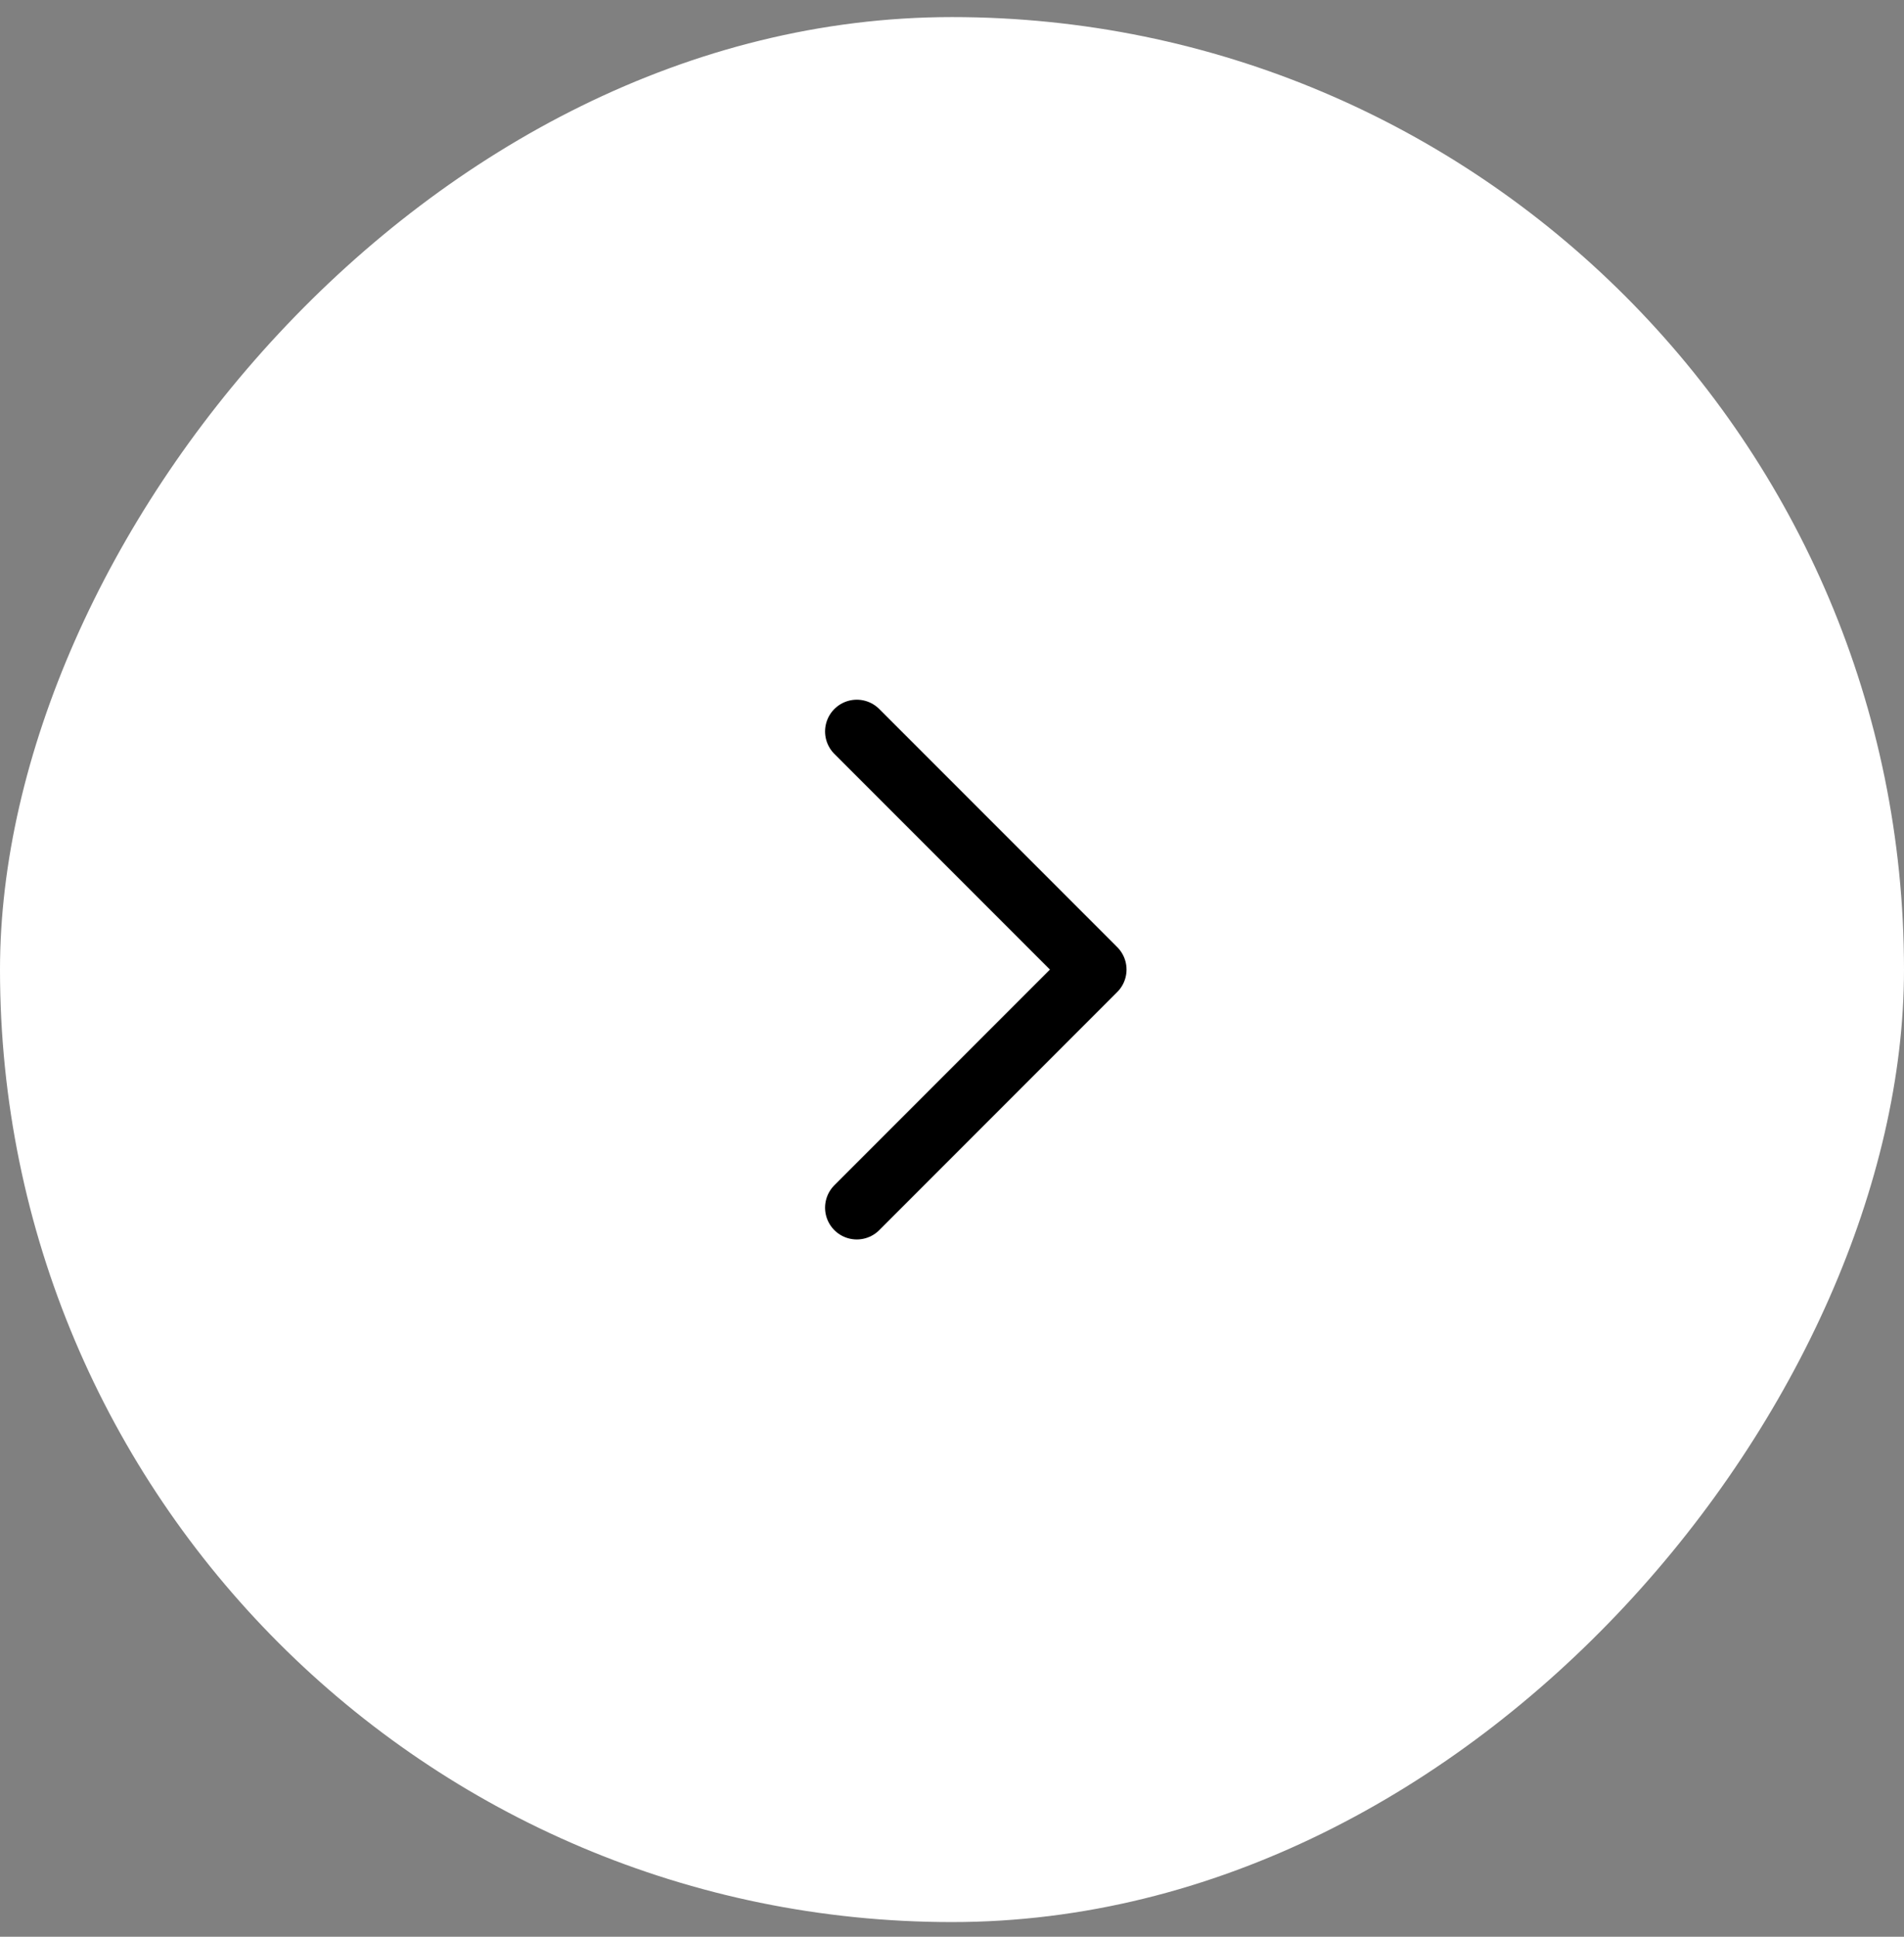
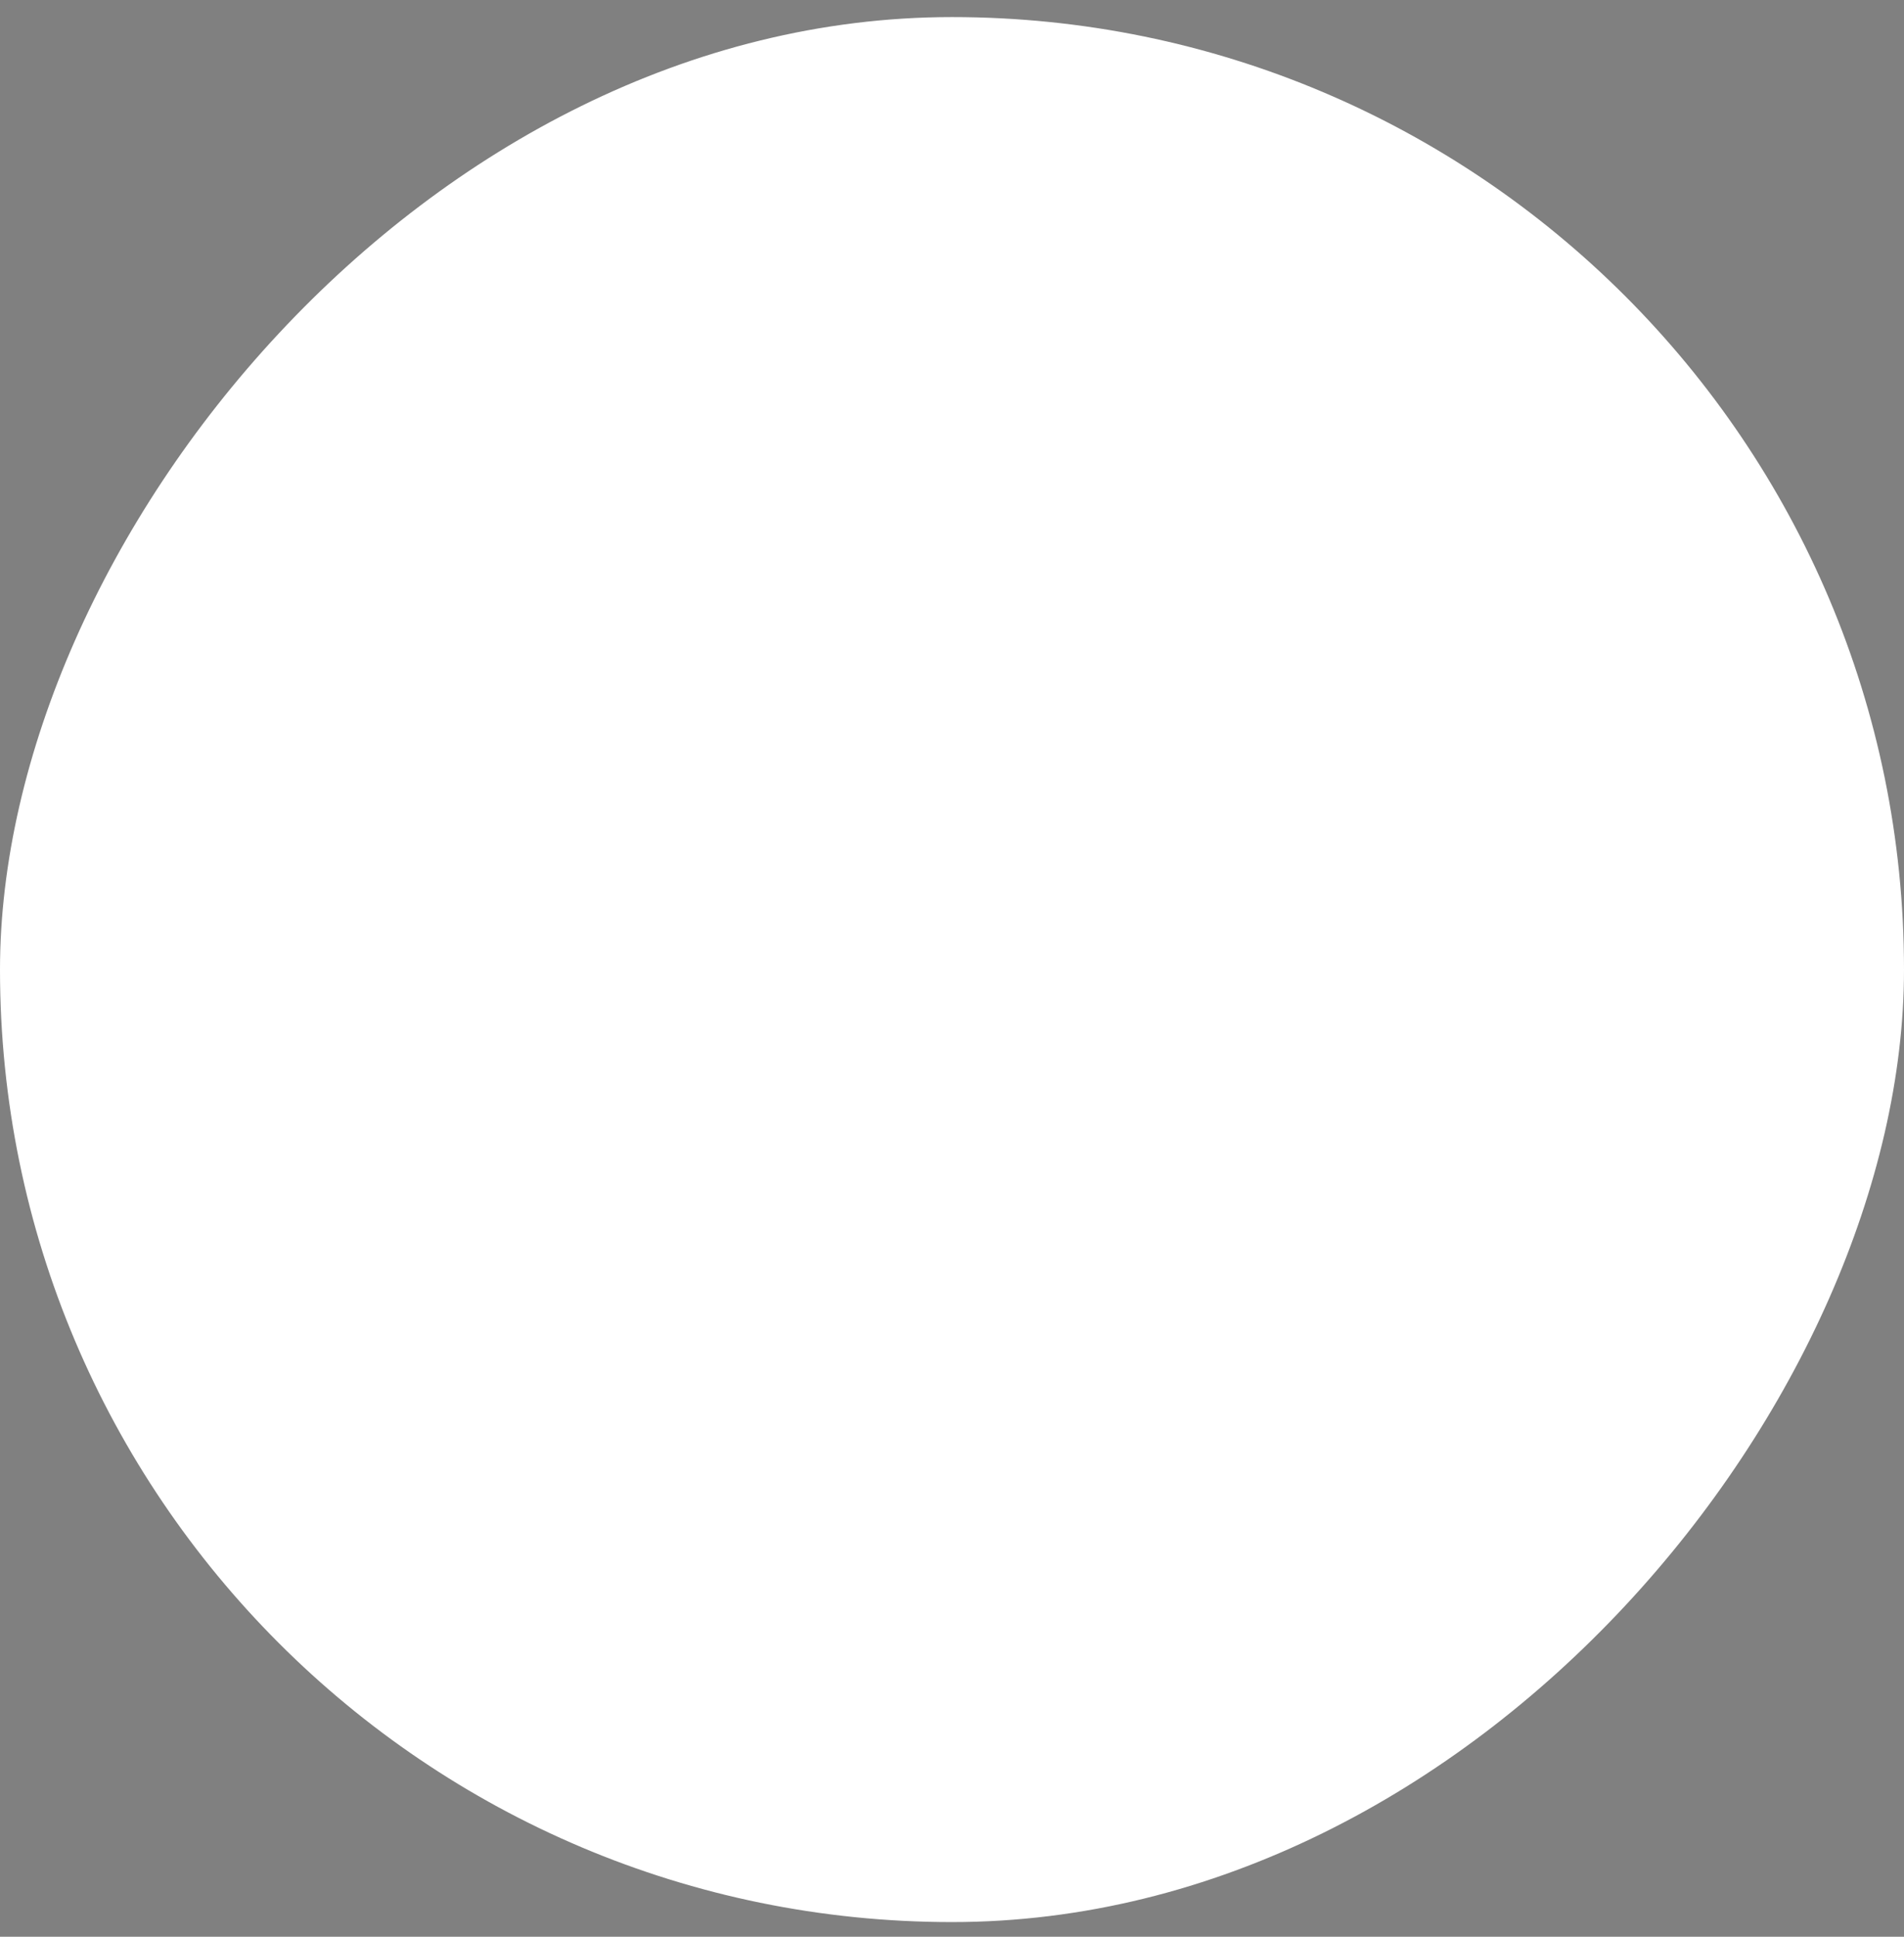
<svg xmlns="http://www.w3.org/2000/svg" width="60" height="61" viewBox="0 0 60 61" fill="none">
  <rect x="0" y="0" width="60" height="61" fill="#808080" stroke="none" />
  <rect width="60" height="60" rx="30" transform="matrix(-1 0 0 1 60 0.538)" fill="white" />
-   <path d="M27 38.038L34.5 30.538L27 23.038" stroke="black" stroke-width="2" stroke-linecap="round" stroke-linejoin="round" />
</svg>